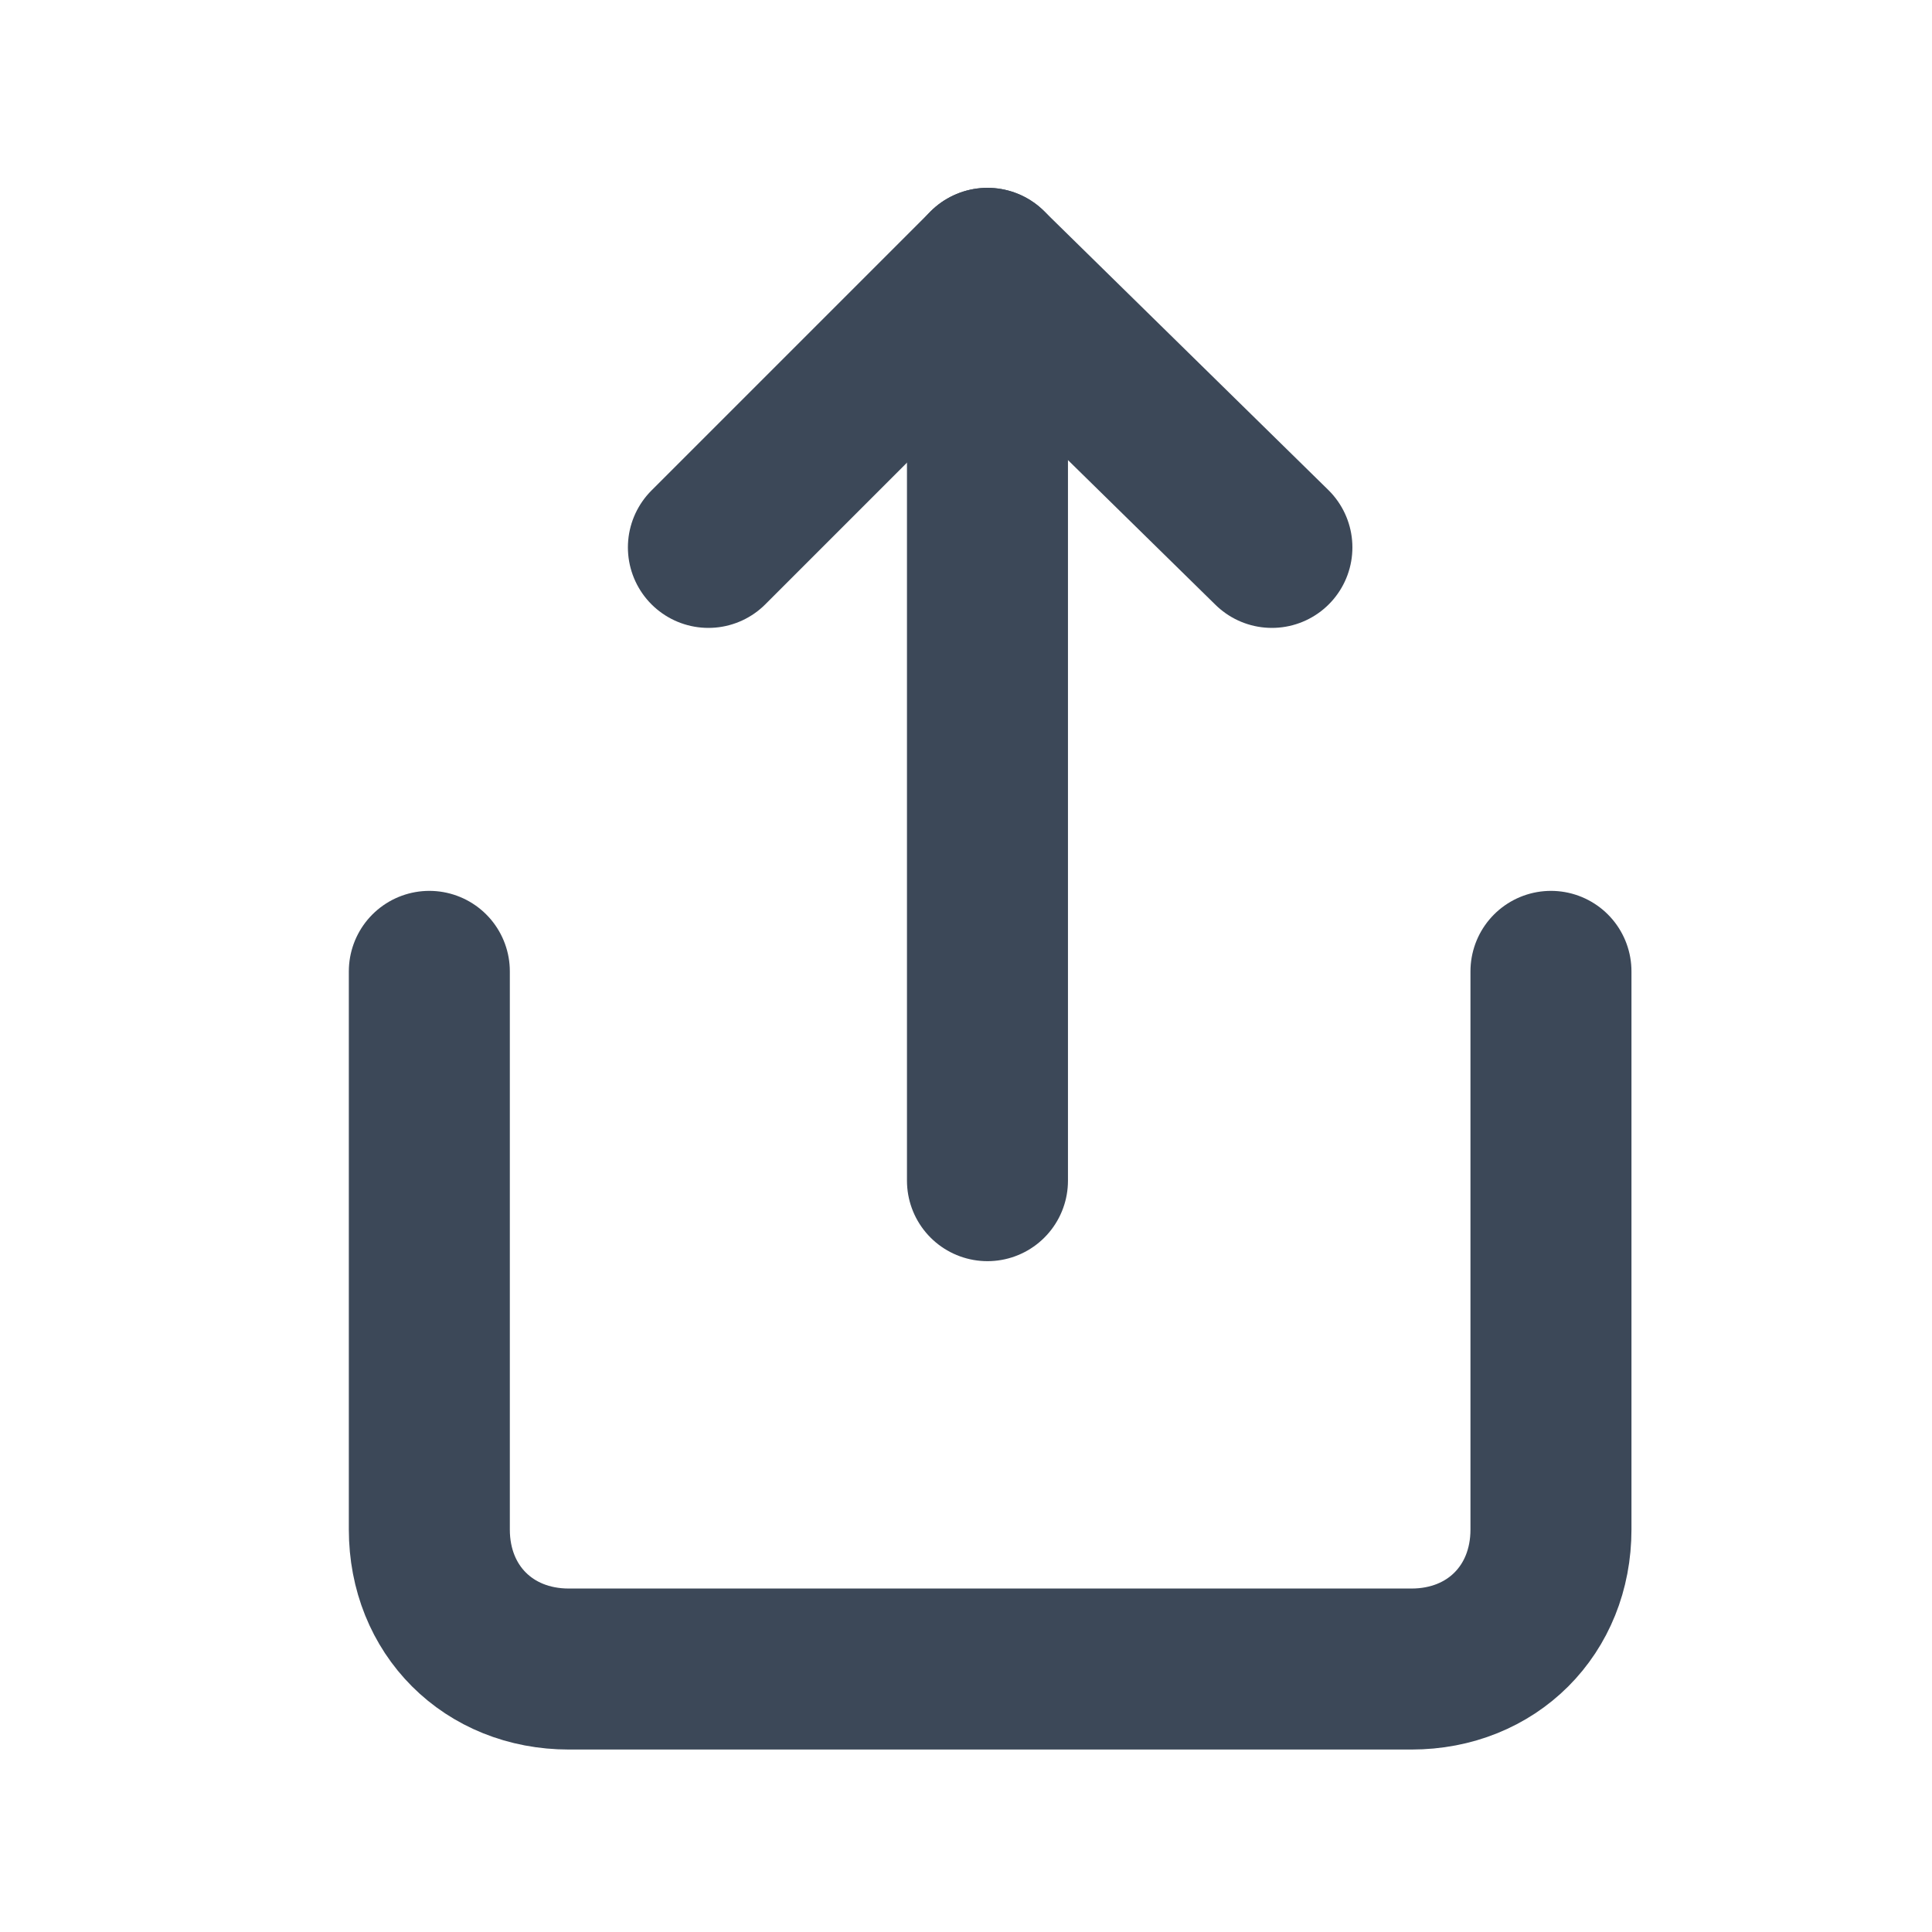
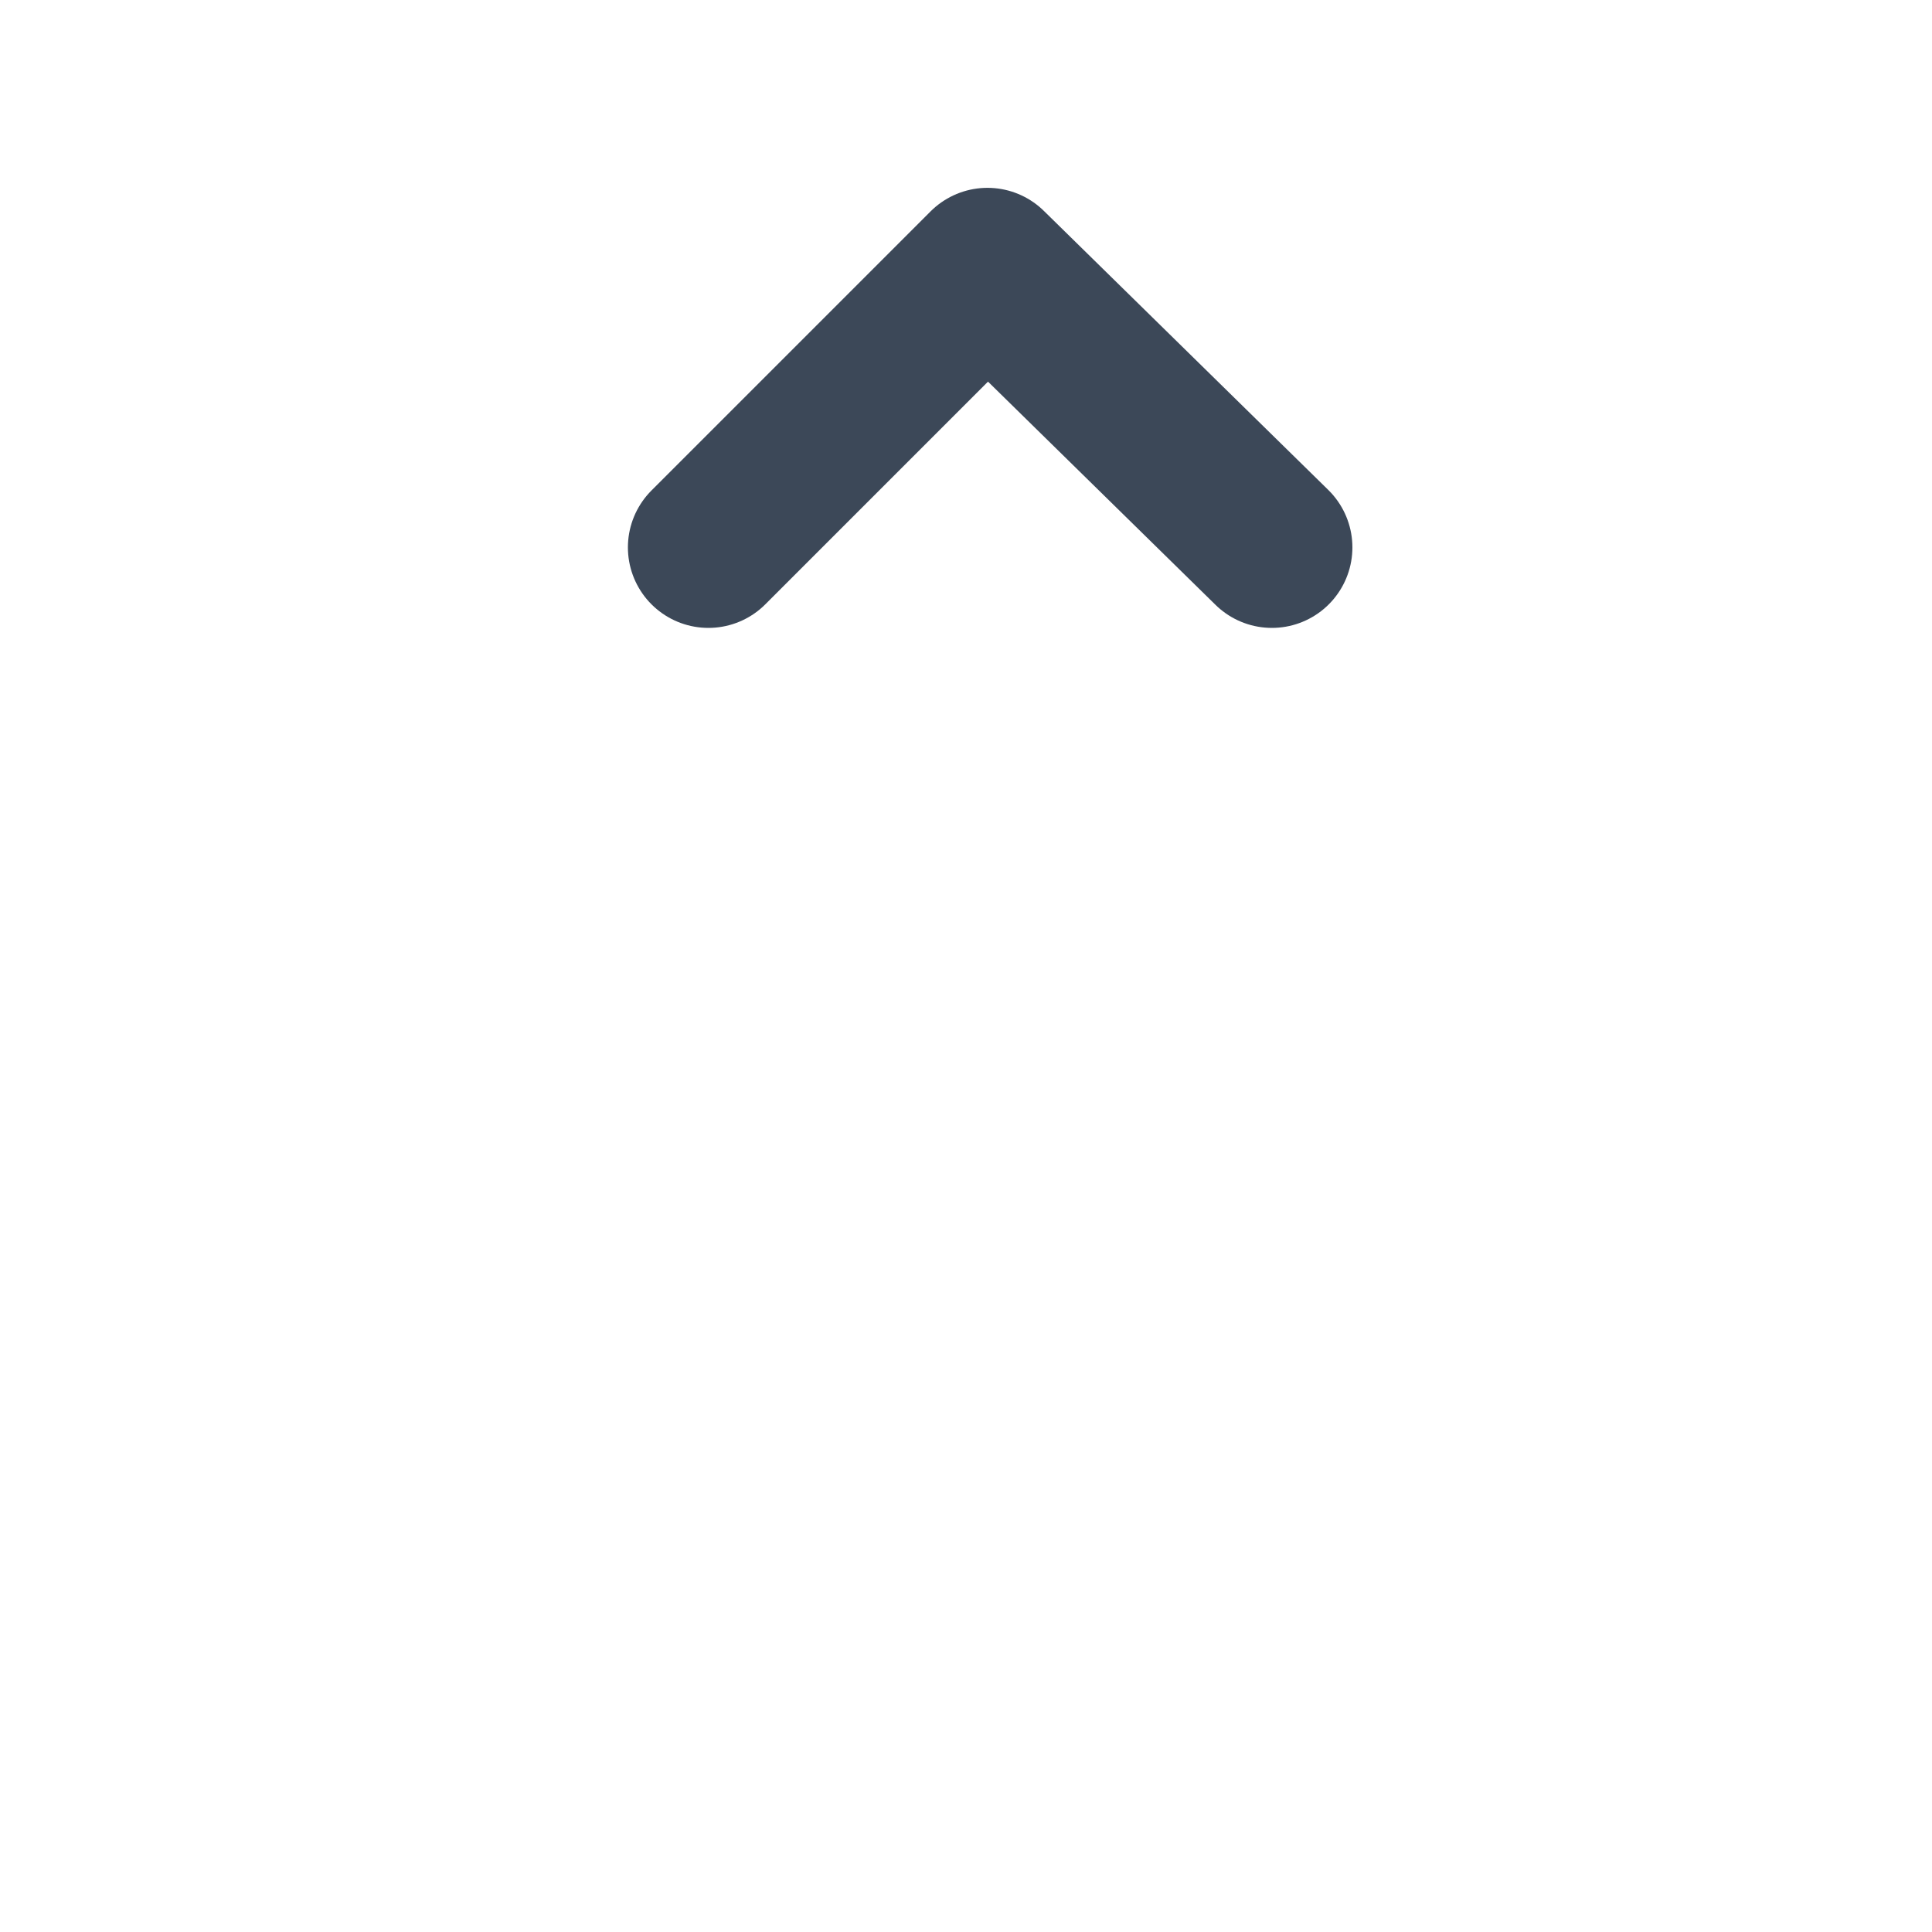
<svg xmlns="http://www.w3.org/2000/svg" id="Layer_1" version="1.1" viewBox="0 0 36 36">
  <defs>
    <style>
      .st0 {
        fill: none;
        stroke: #3c4858;
        stroke-linecap: round;
        stroke-linejoin: round;
        stroke-width: 3px;
      }
    </style>
  </defs>
-   <path class="st0" d="M8,18.1v10.4c0,1.5,1.1,2.6,2.6,2.6h15.7c1.5,0,2.6-1.1,2.6-2.6v-10.4" />
  <polyline class="st0" points="23.7 10.2 18.4 5 13.2 10.2" />
-   <line class="st0" x1="18.4" y1="5" x2="18.4" y2="22" />
</svg>